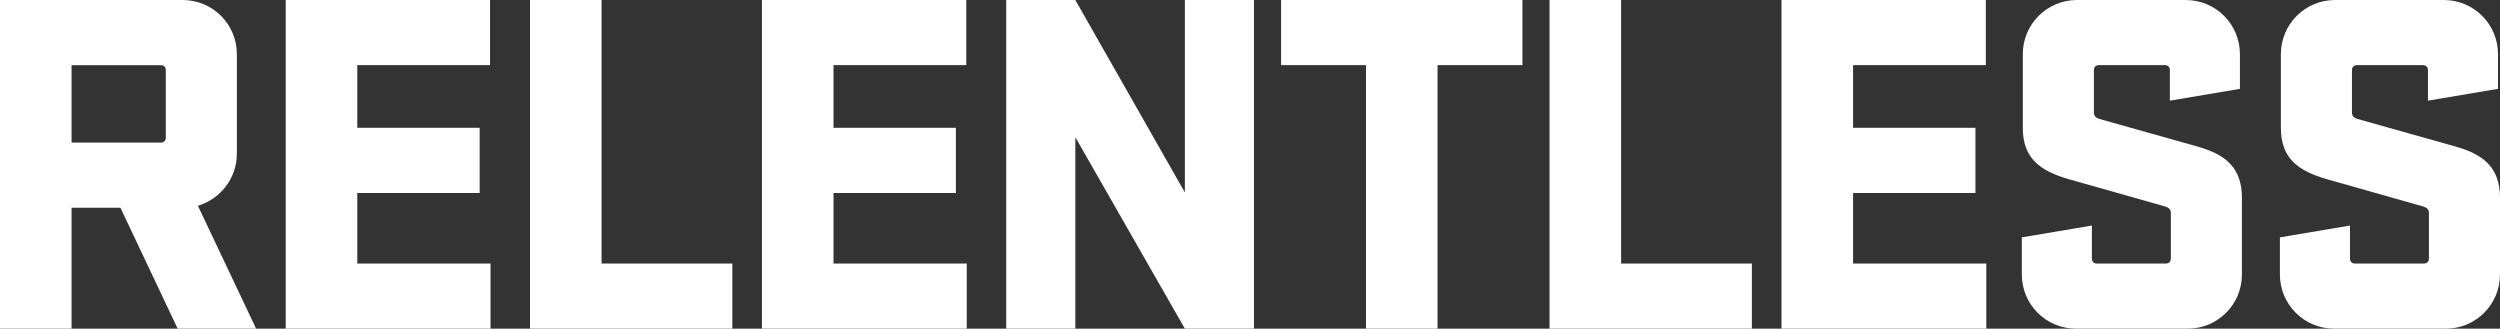
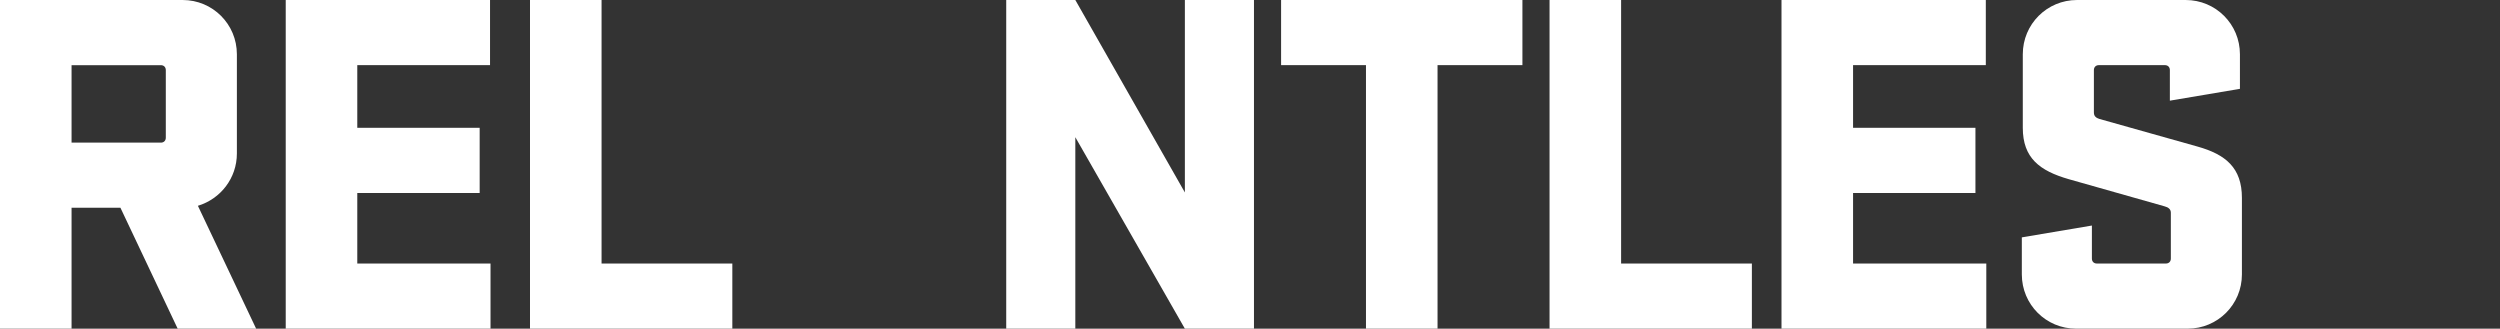
<svg xmlns="http://www.w3.org/2000/svg" id="Layer_1" data-name="Layer 1" viewBox="0 0 923.35 121.39">
  <rect x="0" y="0" width="923.35" height="121.39" fill="#333333" stroke="none" />
  <defs>
    <style>
      .cls-1 {
        fill: #fff;
      }
    </style>
  </defs>
  <path class="cls-1" d="M44.47,76.73h-18.04v44.66H0V0h67.44c11.12,0,20.05,8.93,20.05,20.05v36.64c0,9.11-6.01,16.77-14.4,19.32l21.51,45.38h-28.98l-21.14-44.66ZM26.43,24.06v28.62h32.99c1.09,0,1.82-.73,1.82-1.82v-24.97c0-1.09-.73-1.82-1.82-1.82H26.43Z" />
  <path class="cls-1" d="M105.53,0h75.46v24.06h-49.03v23.15h45.2v24.06h-45.2v26.06h49.21v24.06h-75.64V0Z" />
  <path class="cls-1" d="M195.75,0h26.43v97.33h48.3v24.06h-74.73V0Z" />
-   <path class="cls-1" d="M281.42,0h75.46v24.06h-49.03v23.15h45.2v24.06h-45.2v26.06h49.21v24.06h-75.64V0Z" />
  <path class="cls-1" d="M463.14,121.39h-25.52l-40.46-70.72v70.72h-25.52V0h25.52l40.46,71.08V0h25.52v121.39Z" />
  <path class="cls-1" d="M473.16,0h89.13v24.06h-31.35v97.33h-26.43V24.06h-31.35V0Z" />
  <path class="cls-1" d="M572.31,0h26.43v97.33h48.3v24.06h-74.73V0Z" />
  <path class="cls-1" d="M657.98,0h75.46v24.06h-49.03v23.15h45.2v24.06h-45.2v26.06h49.21v24.06h-75.64V0Z" />
  <path class="cls-1" d="M828.03,101.34c0,11.12-8.93,20.05-20.05,20.05h-41.19c-11.12,0-20.05-8.93-20.05-20.05v-13.67l25.88-4.37v12.21c0,1.09.73,1.82,1.82,1.82h25.52c1.09,0,1.82-.73,1.82-1.82v-16.95c0-1.28-.91-2-2.37-2.37-3.1-.91-12.76-3.65-35.36-10.02-10.75-3.1-16.95-7.84-16.95-18.96v-27.16c0-11.12,8.93-20.05,20.05-20.05h40.1c11.12,0,20.05,8.93,20.05,20.05v12.76l-25.88,4.37v-11.3c0-1.09-.73-1.82-1.82-1.82h-24.42c-1.09,0-1.82.73-1.82,1.82v15.67c0,1.46.91,2,2,2.37,1.82.55,12.21,3.46,36.27,10.21,10.39,2.92,16.4,7.84,16.4,18.96v28.25Z" />
-   <path class="cls-1" d="M923.35,101.34c0,11.12-8.93,20.05-20.05,20.05h-41.19c-11.12,0-20.05-8.93-20.05-20.05v-13.67l25.88-4.37v12.21c0,1.09.73,1.82,1.82,1.82h25.52c1.09,0,1.82-.73,1.82-1.82v-16.95c0-1.28-.91-2-2.37-2.37-3.1-.91-12.76-3.65-35.36-10.02-10.75-3.1-16.95-7.84-16.95-18.96v-27.16c0-11.12,8.93-20.05,20.05-20.05h40.1c11.12,0,20.05,8.93,20.05,20.05v12.76l-25.88,4.37v-11.3c0-1.09-.73-1.82-1.82-1.82h-24.42c-1.09,0-1.82.73-1.82,1.82v15.67c0,1.46.91,2,2,2.37,1.82.55,12.21,3.46,36.27,10.21,10.39,2.92,16.4,7.84,16.4,18.96v28.25Z" />
</svg>